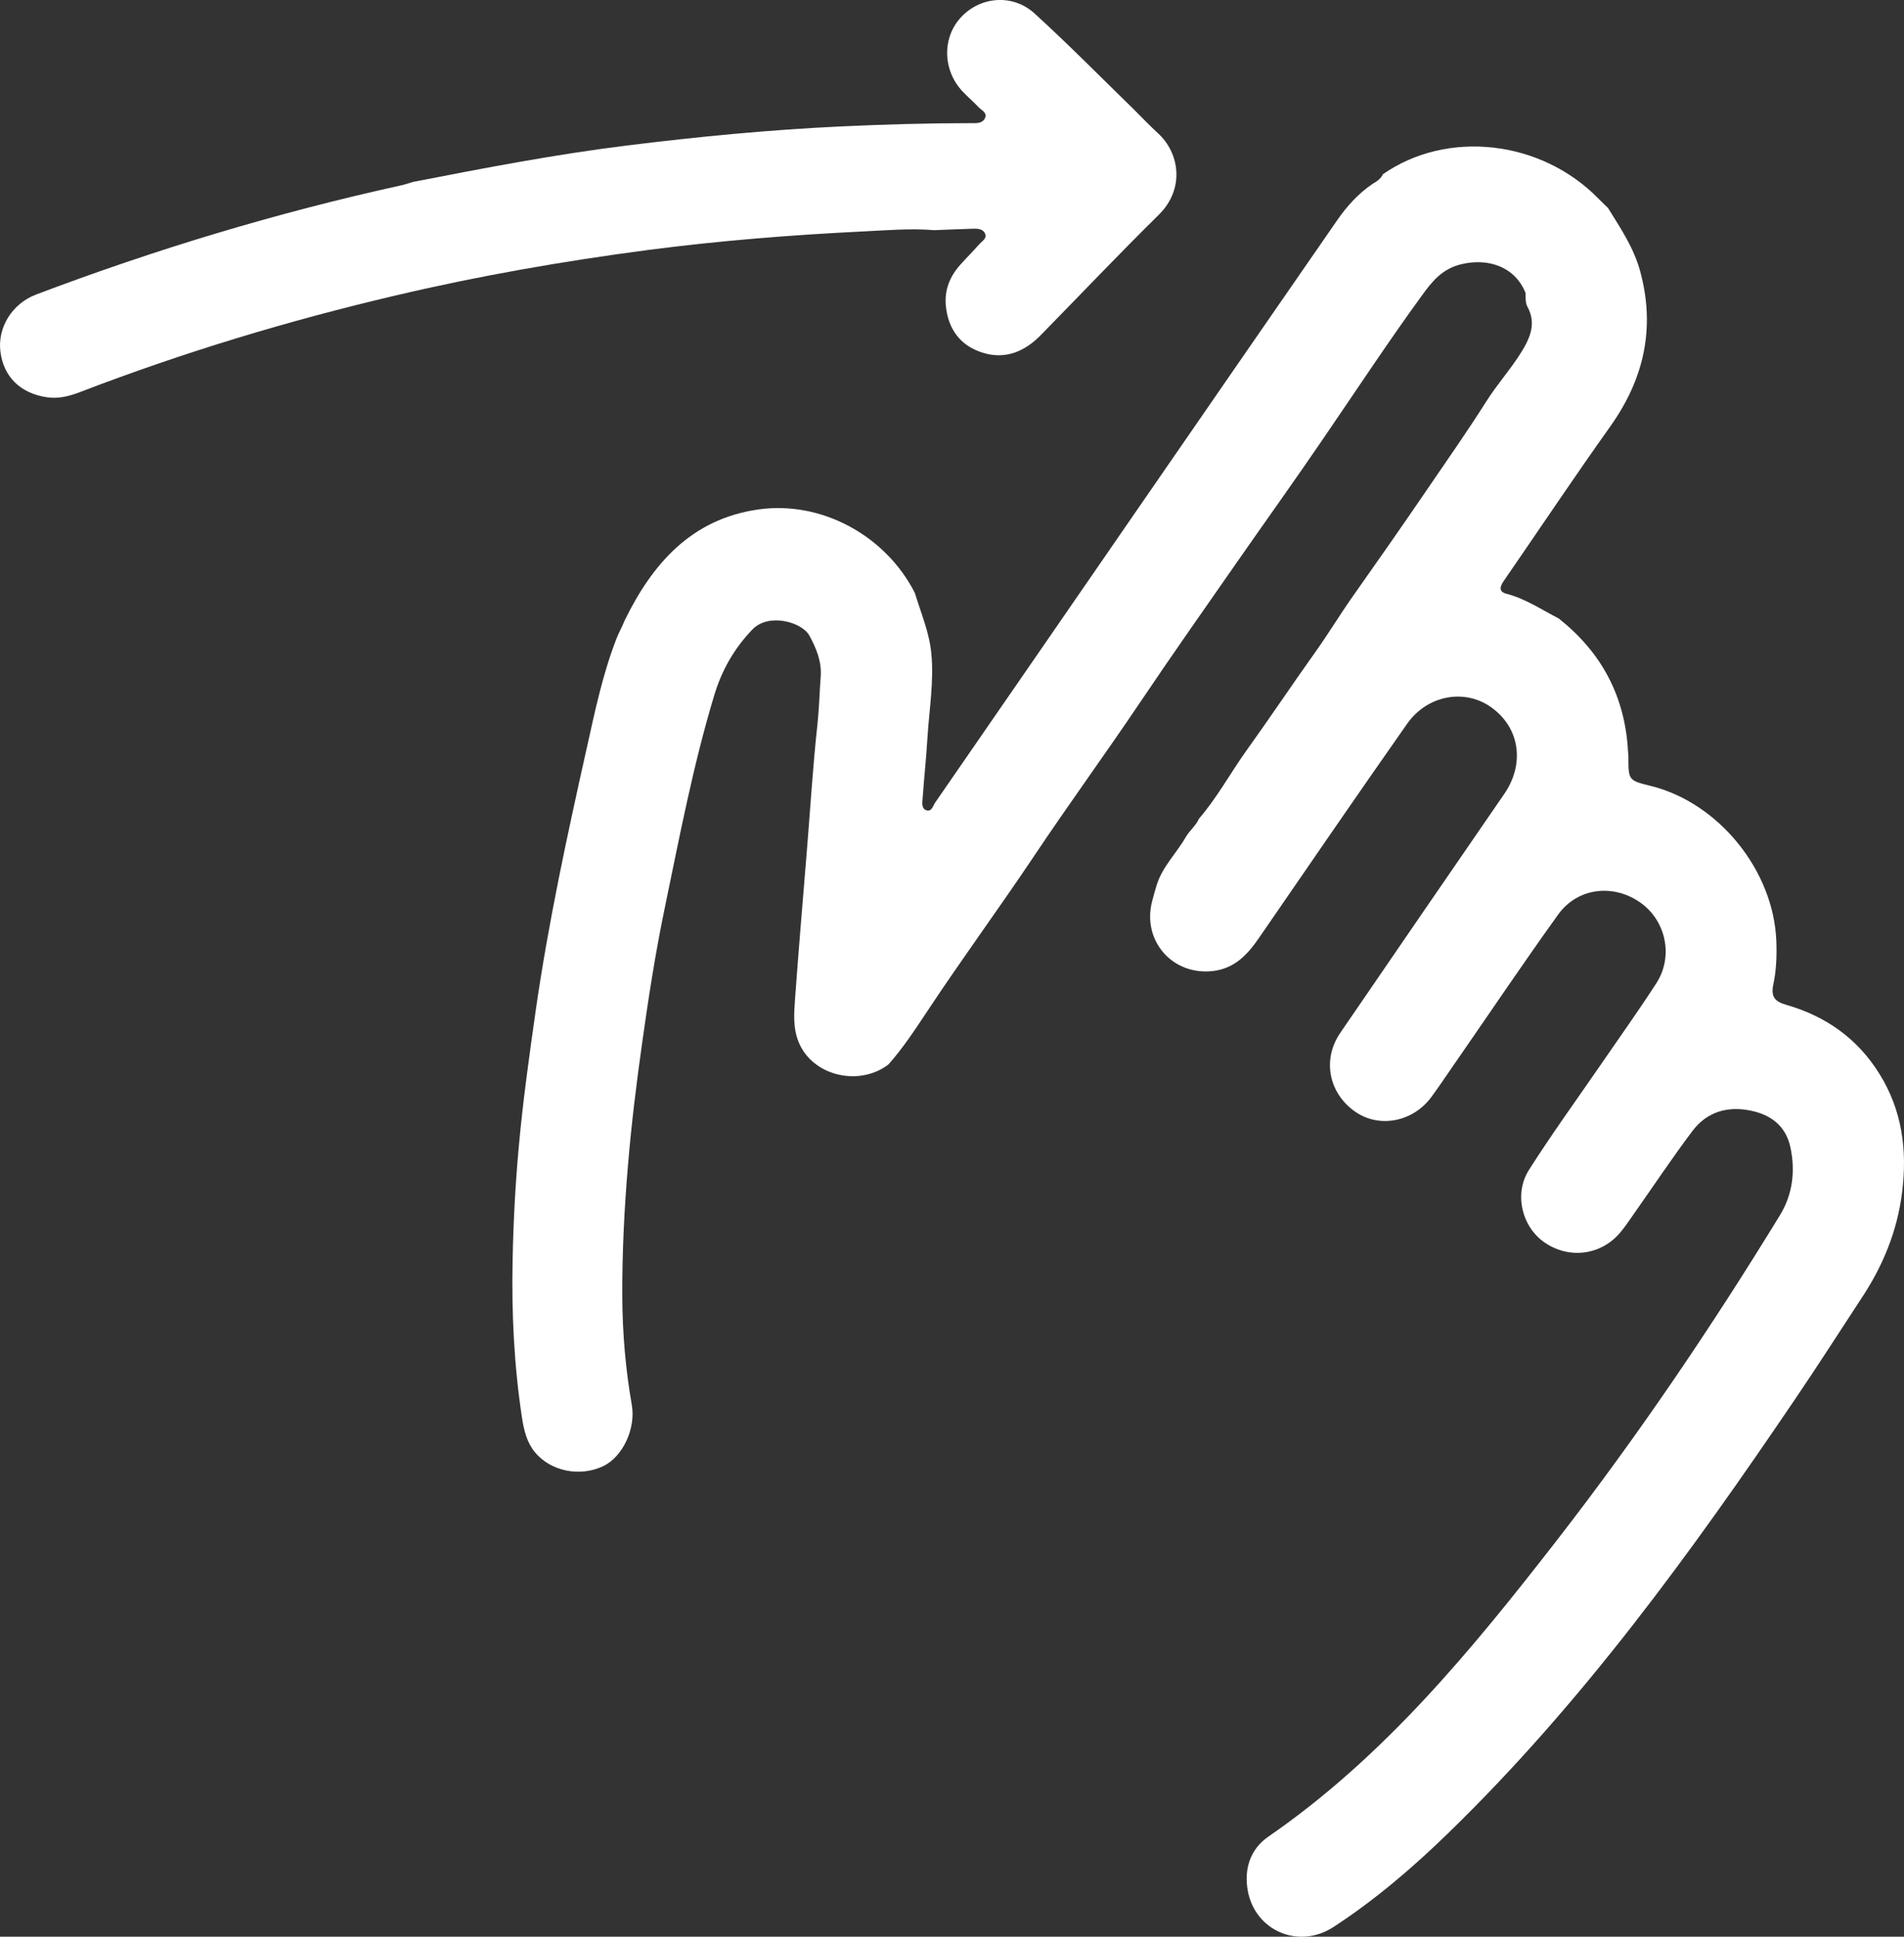
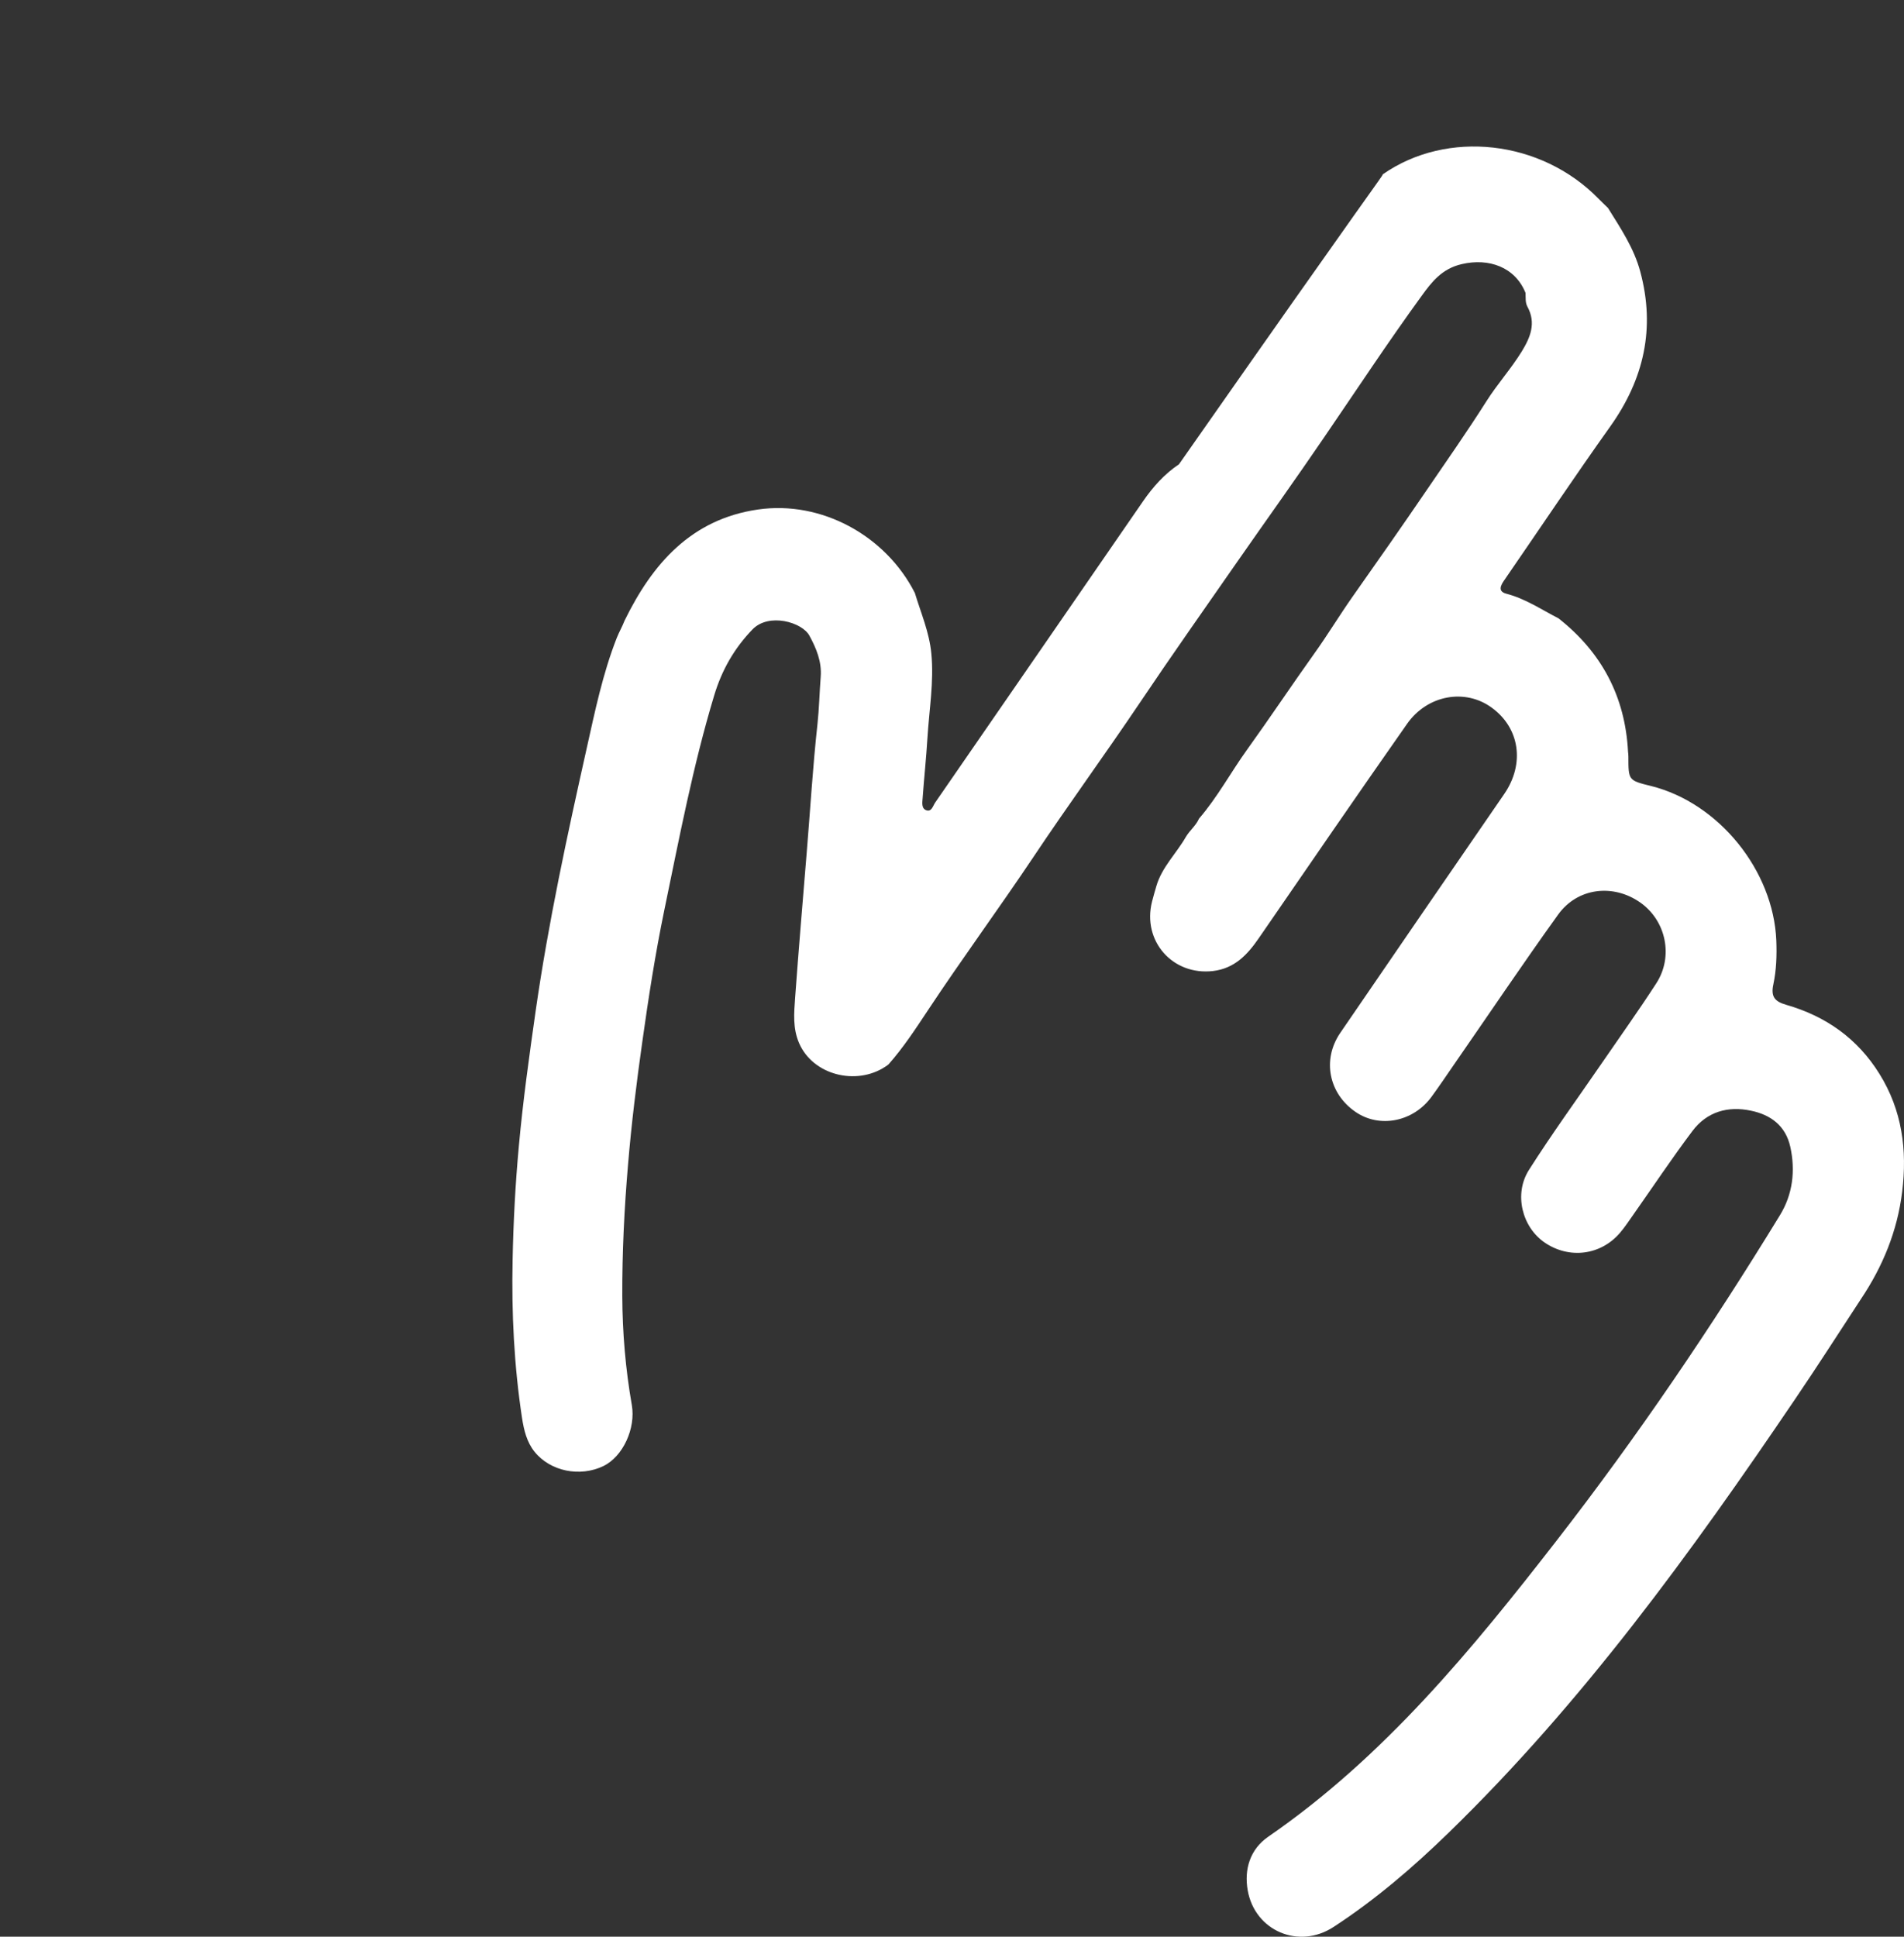
<svg xmlns="http://www.w3.org/2000/svg" version="1.1" id="Calque_1" x="0px" y="0px" width="71.628px" height="72.849px" viewBox="236.927 195.783 71.628 72.849" enable-background="new 236.927 195.783 71.628 72.849" xml:space="preserve">
  <rect x="236.927" y="195.783" width="71.628" height="72.849" fill="#333333" stroke="none" />
  <g>
-     <path fill="#FFFFFF" d="M288.953,202.336c2.422-1.685,5.941-1.287,8.095,0.906c0.122,0.124,0.247,0.243,0.371,0.364   c0.476,0.765,0.978,1.509,1.215,2.396c0.574,2.132,0.137,4.044-1.132,5.826c-1.354,1.901-2.651,3.845-3.979,5.771   c-0.141,0.199-0.261,0.43,0.073,0.517c0.718,0.186,1.317,0.597,1.963,0.927c1.621,1.277,2.505,2.941,2.614,5.01   c0.006,0.063,0.014,0.127,0.014,0.189c0,0.896,0,0.896,0.854,1.107c2.551,0.637,4.601,3.18,4.71,5.81   c0.022,0.561,0.003,1.114-0.111,1.651c-0.104,0.474,0.063,0.648,0.491,0.771c1.486,0.427,2.681,1.272,3.501,2.597   c0.85,1.364,1.049,2.861,0.854,4.432c-0.18,1.476-0.729,2.81-1.551,4.037c-0.822,1.255-1.631,2.519-2.474,3.76   c-3.915,5.781-8.007,11.427-13.038,16.315c-1.342,1.306-2.76,2.521-4.329,3.544c-1.303,0.851-2.957,0.151-3.228-1.375   c-0.142-0.799,0.091-1.55,0.773-2.021c4.354-3.001,7.653-7.025,10.854-11.146c3.037-3.912,5.813-8.01,8.396-12.233   c0.477-0.777,0.587-1.666,0.389-2.567c-0.174-0.791-0.731-1.207-1.479-1.362c-0.871-0.186-1.66,0.039-2.205,0.766   c-0.771,1.023-1.479,2.091-2.218,3.139c-0.164,0.23-0.319,0.471-0.505,0.688c-0.723,0.848-1.91,0.996-2.831,0.369   c-0.854-0.582-1.173-1.83-0.592-2.738c0.856-1.348,1.796-2.641,2.699-3.955c0.698-1.018,1.416-2.021,2.087-3.057   c0.657-1.012,0.371-2.359-0.601-3.043c-1.021-0.715-2.359-0.559-3.089,0.453c-1.337,1.86-2.615,3.764-3.922,5.648   c-0.276,0.402-0.553,0.811-0.841,1.206c-0.688,0.944-1.957,1.194-2.863,0.567c-1.002-0.69-1.262-1.959-0.571-2.97   c2.051-3.003,4.113-5.996,6.173-8.993c0.775-1.133,0.58-2.475-0.475-3.24c-0.993-0.729-2.415-0.485-3.183,0.606   c-1.881,2.681-3.731,5.379-5.586,8.074c-0.428,0.622-0.912,1.129-1.714,1.226c-1.521,0.178-2.672-1.13-2.296-2.613   c0.051-0.198,0.108-0.396,0.166-0.592c0.21-0.709,0.752-1.219,1.106-1.839c0.144-0.245,0.38-0.423,0.495-0.688   c0.695-0.804,1.194-1.742,1.813-2.601c0.854-1.188,1.669-2.41,2.521-3.604c0.505-0.704,0.953-1.448,1.452-2.157   c0.936-1.327,1.865-2.653,2.778-3.993c0.756-1.107,1.527-2.207,2.243-3.336c0.414-0.656,0.931-1.227,1.334-1.88   c0.323-0.528,0.552-1.069,0.213-1.688c-0.083-0.151-0.062-0.34-0.069-0.514c-0.392-0.977-1.385-1.324-2.405-1.084   c-0.748,0.174-1.13,0.678-1.499,1.186c-1.266,1.74-2.448,3.537-3.663,5.313c-1.076,1.58-2.193,3.138-3.288,4.709   c-1.229,1.767-2.47,3.526-3.671,5.313c-1.307,1.941-2.688,3.832-3.985,5.775c-1.302,1.944-2.688,3.83-3.979,5.78   c-0.462,0.696-0.919,1.396-1.475,2.024c-0.04,0.033-0.083,0.063-0.128,0.092c-1.092,0.715-2.719,0.313-3.238-0.895   c-0.238-0.554-0.19-1.115-0.149-1.685c0.133-1.83,0.288-3.658,0.438-5.488c0.133-1.604,0.227-3.213,0.403-4.813   c0.064-0.598,0.077-1.198,0.123-1.799c0.042-0.563-0.167-1.063-0.425-1.537c-0.273-0.508-1.529-0.873-2.144-0.233   c-0.688,0.714-1.15,1.528-1.436,2.472c-0.802,2.656-1.317,5.379-1.88,8.09c-0.339,1.641-0.596,3.299-0.828,4.955   c-0.216,1.528-0.406,3.063-0.535,4.605c-0.141,1.65-0.223,3.303-0.217,4.957c0.006,1.373,0.122,2.741,0.359,4.096   c0.152,0.875-0.334,1.938-1.072,2.294c-0.877,0.422-1.994,0.2-2.588-0.54c-0.292-0.362-0.4-0.814-0.471-1.271   c-0.299-1.968-0.396-3.943-0.354-5.937c0.028-1.438,0.104-2.873,0.236-4.302c0.154-1.694,0.391-3.385,0.631-5.071   c0.477-3.326,1.188-6.603,1.919-9.873c0.313-1.401,0.604-2.813,1.133-4.16c0.088-0.221,0.208-0.426,0.292-0.646   c1.048-2.146,2.514-3.82,5.021-4.182c2.384-0.344,4.802,0.979,5.9,3.138c0.228,0.755,0.545,1.481,0.62,2.278   c0.103,1.063-0.081,2.115-0.146,3.173c-0.045,0.759-0.128,1.515-0.181,2.271c-0.013,0.164-0.052,0.396,0.15,0.457   c0.191,0.057,0.239-0.174,0.322-0.293c2.609-3.775,5.215-7.558,7.821-11.336c2.429-3.519,4.854-7.035,7.289-10.55   c0.371-0.536,0.801-1.021,1.351-1.39C288.731,202.604,288.874,202.501,288.953,202.336z" />
-     <path fill="#FFFFFF" d="M272.069,204.44c-0.9-0.072-1.801,0.006-2.698,0.05c-2.687,0.132-5.365,0.346-8.033,0.692   c-3.218,0.422-6.409,0.979-9.569,1.725c-4.024,0.945-7.977,2.142-11.835,3.625c-0.402,0.154-0.812,0.262-1.25,0.193   c-0.993-0.148-1.629-0.773-1.743-1.729c-0.106-0.896,0.438-1.788,1.339-2.132c4.476-1.695,9.044-3.077,13.721-4.105   c0.153-0.031,0.306-0.087,0.456-0.131c2.672-0.521,5.345-1.036,8.049-1.371c2.688-0.334,5.377-0.593,8.083-0.72   c1.628-0.075,3.256-0.122,4.888-0.122c0.188,0,0.41,0.018,0.504-0.188c0.097-0.213-0.131-0.295-0.242-0.414   c-0.194-0.207-0.415-0.392-0.608-0.599c-0.751-0.804-0.764-2.041-0.03-2.804c0.731-0.766,1.935-0.862,2.75-0.117   c1.262,1.15,2.464,2.371,3.688,3.563c0.318,0.312,0.621,0.637,0.948,0.936c0.823,0.748,1.016,2.104,0.033,3.07   c-1.512,1.49-2.972,3.031-4.458,4.545c-0.598,0.605-1.321,0.904-2.157,0.646c-0.833-0.256-1.302-0.869-1.393-1.746   c-0.063-0.604,0.143-1.121,0.541-1.565c0.232-0.261,0.48-0.505,0.71-0.767c0.105-0.123,0.321-0.226,0.21-0.43   c-0.096-0.172-0.302-0.161-0.474-0.158C273.018,204.401,272.543,204.425,272.069,204.44z" />
+     <path fill="#FFFFFF" d="M288.953,202.336c2.422-1.685,5.941-1.287,8.095,0.906c0.122,0.124,0.247,0.243,0.371,0.364   c0.476,0.765,0.978,1.509,1.215,2.396c0.574,2.132,0.137,4.044-1.132,5.826c-1.354,1.901-2.651,3.845-3.979,5.771   c-0.141,0.199-0.261,0.43,0.073,0.517c0.718,0.186,1.317,0.597,1.963,0.927c1.621,1.277,2.505,2.941,2.614,5.01   c0.006,0.063,0.014,0.127,0.014,0.189c0,0.896,0,0.896,0.854,1.107c2.551,0.637,4.601,3.18,4.71,5.81   c0.022,0.561,0.003,1.114-0.111,1.651c-0.104,0.474,0.063,0.648,0.491,0.771c1.486,0.427,2.681,1.272,3.501,2.597   c0.85,1.364,1.049,2.861,0.854,4.432c-0.18,1.476-0.729,2.81-1.551,4.037c-0.822,1.255-1.631,2.519-2.474,3.76   c-3.915,5.781-8.007,11.427-13.038,16.315c-1.342,1.306-2.76,2.521-4.329,3.544c-1.303,0.851-2.957,0.151-3.228-1.375   c-0.142-0.799,0.091-1.55,0.773-2.021c4.354-3.001,7.653-7.025,10.854-11.146c3.037-3.912,5.813-8.01,8.396-12.233   c0.477-0.777,0.587-1.666,0.389-2.567c-0.174-0.791-0.731-1.207-1.479-1.362c-0.871-0.186-1.66,0.039-2.205,0.766   c-0.771,1.023-1.479,2.091-2.218,3.139c-0.164,0.23-0.319,0.471-0.505,0.688c-0.723,0.848-1.91,0.996-2.831,0.369   c-0.854-0.582-1.173-1.83-0.592-2.738c0.856-1.348,1.796-2.641,2.699-3.955c0.698-1.018,1.416-2.021,2.087-3.057   c0.657-1.012,0.371-2.359-0.601-3.043c-1.021-0.715-2.359-0.559-3.089,0.453c-1.337,1.86-2.615,3.764-3.922,5.648   c-0.276,0.402-0.553,0.811-0.841,1.206c-0.688,0.944-1.957,1.194-2.863,0.567c-1.002-0.69-1.262-1.959-0.571-2.97   c2.051-3.003,4.113-5.996,6.173-8.993c0.775-1.133,0.58-2.475-0.475-3.24c-0.993-0.729-2.415-0.485-3.183,0.606   c-1.881,2.681-3.731,5.379-5.586,8.074c-0.428,0.622-0.912,1.129-1.714,1.226c-1.521,0.178-2.672-1.13-2.296-2.613   c0.051-0.198,0.108-0.396,0.166-0.592c0.21-0.709,0.752-1.219,1.106-1.839c0.144-0.245,0.38-0.423,0.495-0.688   c0.695-0.804,1.194-1.742,1.813-2.601c0.854-1.188,1.669-2.41,2.521-3.604c0.505-0.704,0.953-1.448,1.452-2.157   c0.936-1.327,1.865-2.653,2.778-3.993c0.756-1.107,1.527-2.207,2.243-3.336c0.414-0.656,0.931-1.227,1.334-1.88   c0.323-0.528,0.552-1.069,0.213-1.688c-0.083-0.151-0.062-0.34-0.069-0.514c-0.392-0.977-1.385-1.324-2.405-1.084   c-0.748,0.174-1.13,0.678-1.499,1.186c-1.266,1.74-2.448,3.537-3.663,5.313c-1.076,1.58-2.193,3.138-3.288,4.709   c-1.229,1.767-2.47,3.526-3.671,5.313c-1.307,1.941-2.688,3.832-3.985,5.775c-1.302,1.944-2.688,3.83-3.979,5.78   c-0.462,0.696-0.919,1.396-1.475,2.024c-0.04,0.033-0.083,0.063-0.128,0.092c-1.092,0.715-2.719,0.313-3.238-0.895   c-0.238-0.554-0.19-1.115-0.149-1.685c0.133-1.83,0.288-3.658,0.438-5.488c0.133-1.604,0.227-3.213,0.403-4.813   c0.064-0.598,0.077-1.198,0.123-1.799c0.042-0.563-0.167-1.063-0.425-1.537c-0.273-0.508-1.529-0.873-2.144-0.233   c-0.688,0.714-1.15,1.528-1.436,2.472c-0.802,2.656-1.317,5.379-1.88,8.09c-0.339,1.641-0.596,3.299-0.828,4.955   c-0.216,1.528-0.406,3.063-0.535,4.605c-0.141,1.65-0.223,3.303-0.217,4.957c0.006,1.373,0.122,2.741,0.359,4.096   c0.152,0.875-0.334,1.938-1.072,2.294c-0.877,0.422-1.994,0.2-2.588-0.54c-0.292-0.362-0.4-0.814-0.471-1.271   c-0.299-1.968-0.396-3.943-0.354-5.937c0.028-1.438,0.104-2.873,0.236-4.302c0.154-1.694,0.391-3.385,0.631-5.071   c0.477-3.326,1.188-6.603,1.919-9.873c0.313-1.401,0.604-2.813,1.133-4.16c0.088-0.221,0.208-0.426,0.292-0.646   c1.048-2.146,2.514-3.82,5.021-4.182c2.384-0.344,4.802,0.979,5.9,3.138c0.228,0.755,0.545,1.481,0.62,2.278   c0.103,1.063-0.081,2.115-0.146,3.173c-0.045,0.759-0.128,1.515-0.181,2.271c-0.013,0.164-0.052,0.396,0.15,0.457   c0.191,0.057,0.239-0.174,0.322-0.293c2.609-3.775,5.215-7.558,7.821-11.336c0.371-0.536,0.801-1.021,1.351-1.39C288.731,202.604,288.874,202.501,288.953,202.336z" />
  </g>
</svg>